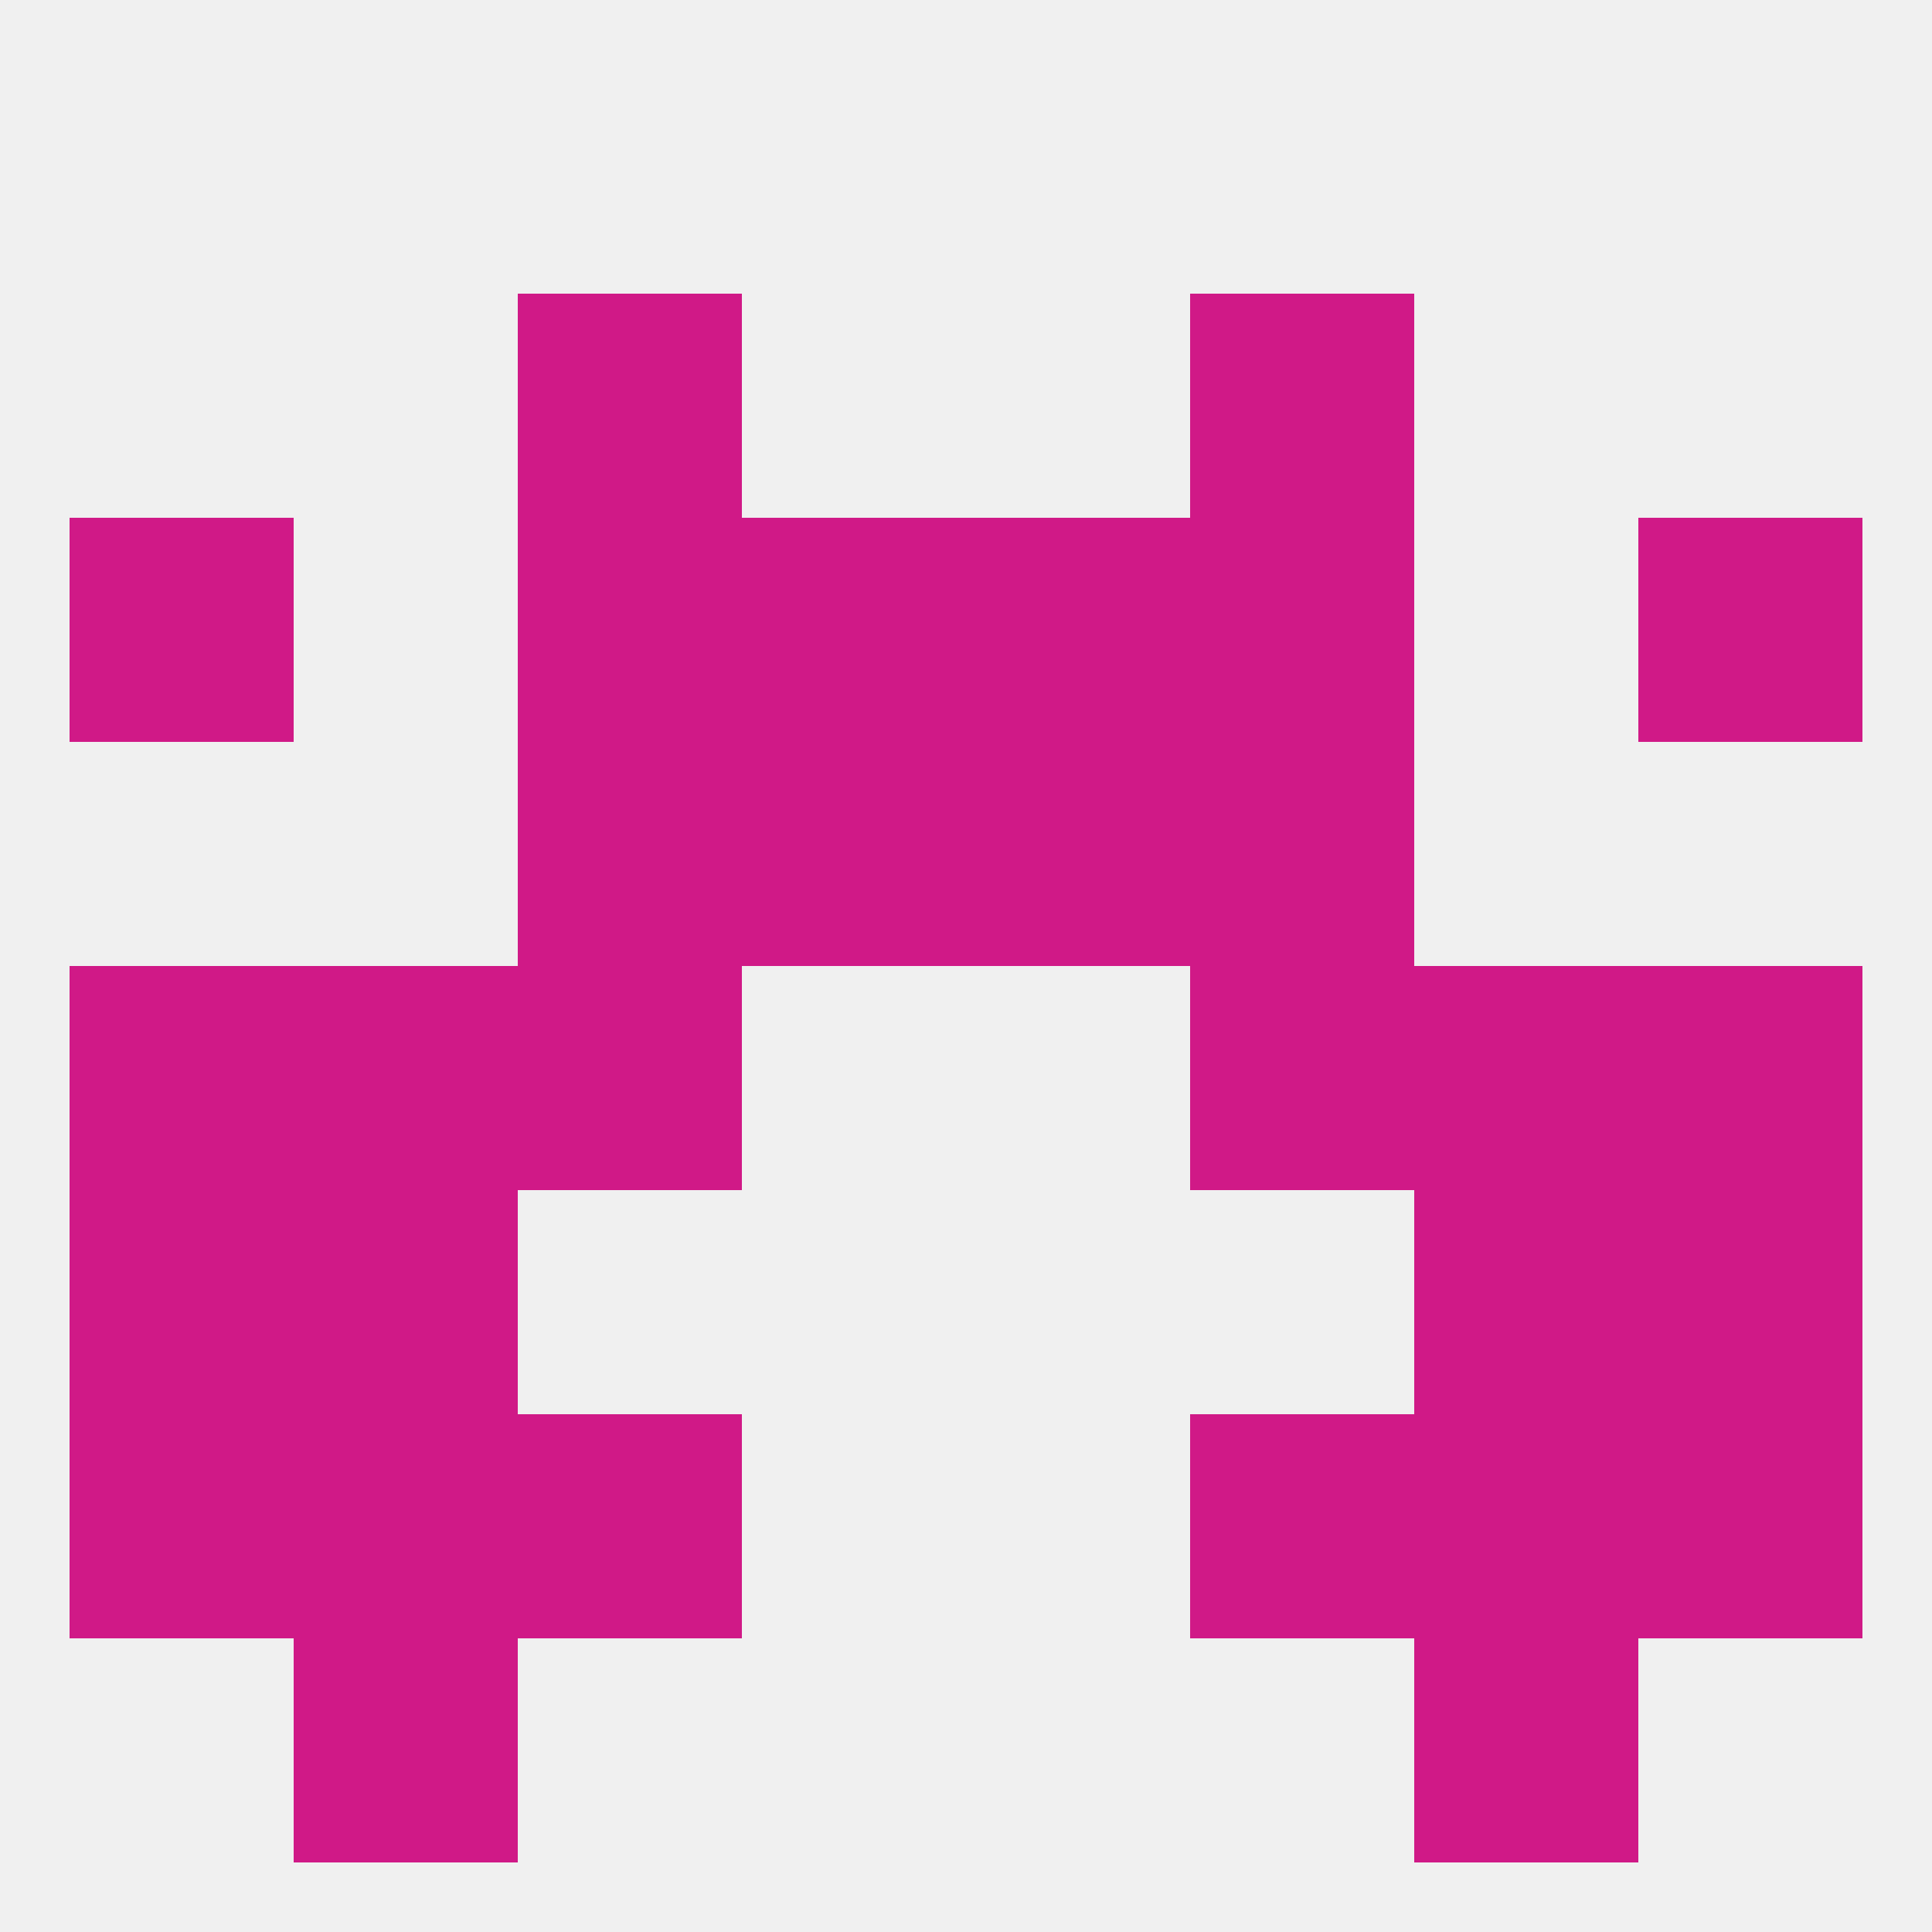
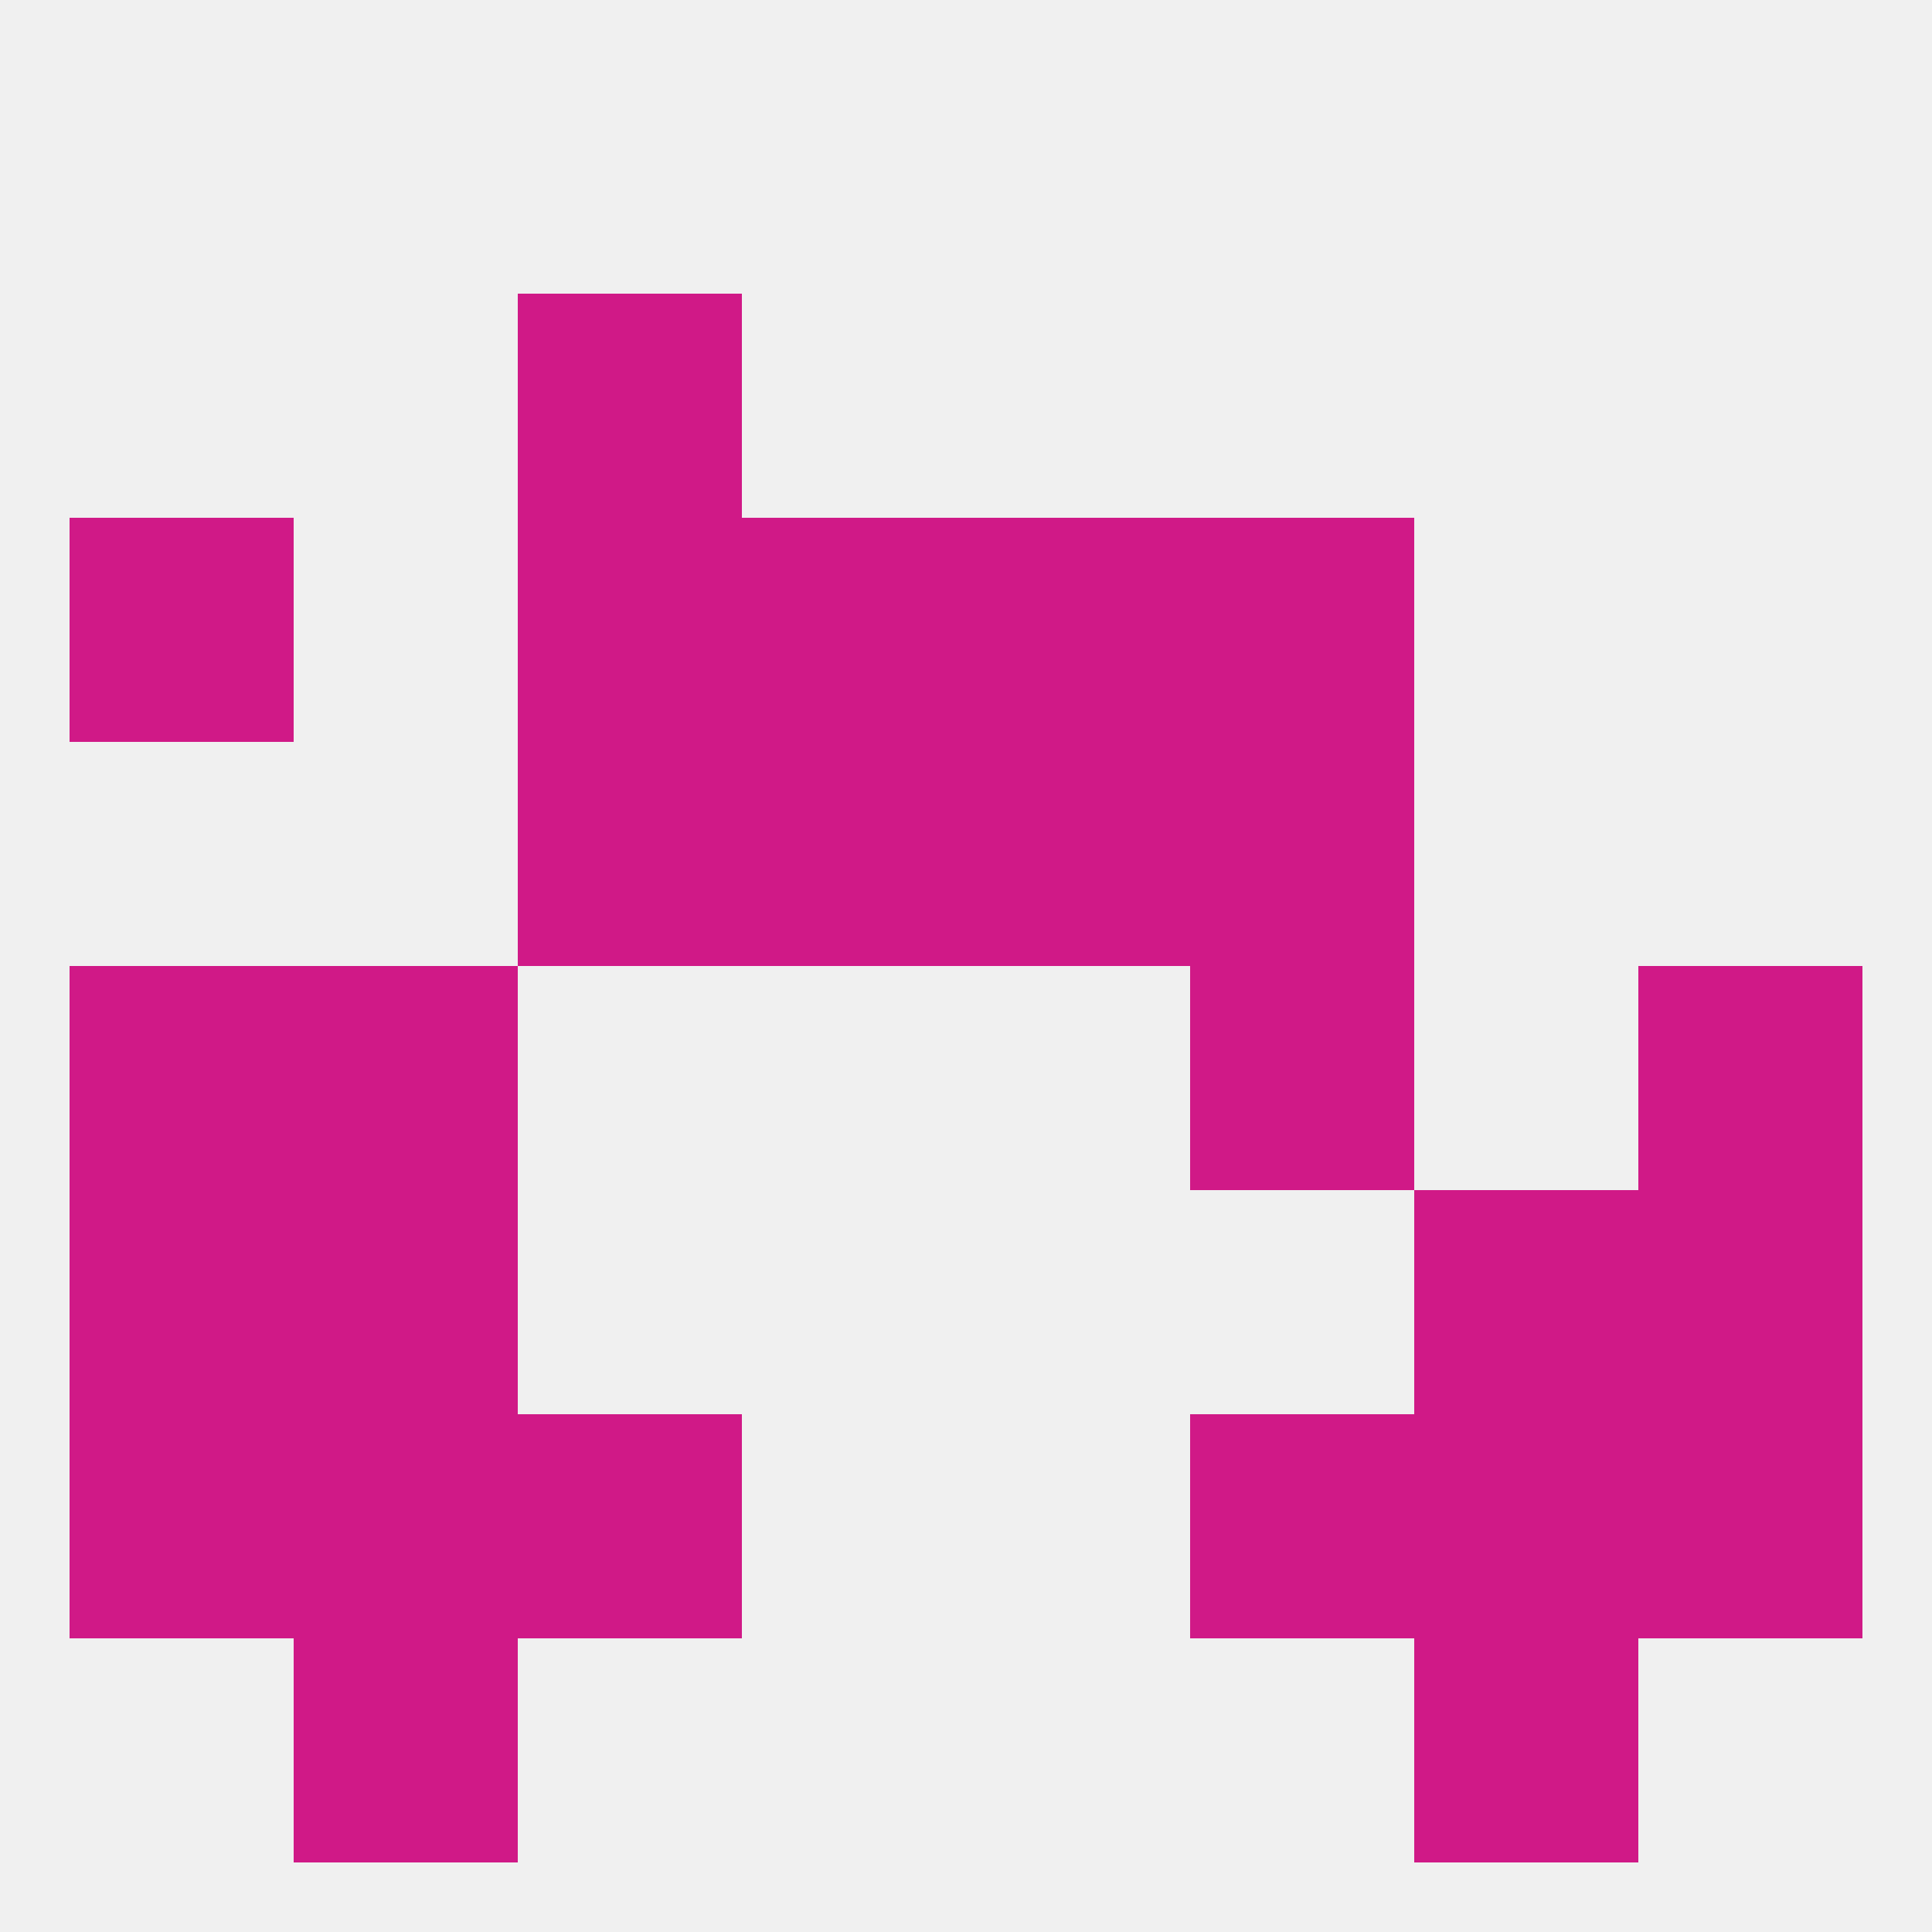
<svg xmlns="http://www.w3.org/2000/svg" version="1.1" baseprofile="full" width="250" height="250" viewBox="0 0 250 250">
  <rect width="100%" height="100%" fill="rgba(240,240,240,255)" />
  <rect x="125" y="96" width="29" height="29" fill="rgba(208,25,135,255)" />
  <rect x="67" y="96" width="29" height="29" fill="rgba(208,25,135,255)" />
  <rect x="154" y="96" width="29" height="29" fill="rgba(208,25,135,255)" />
  <rect x="96" y="96" width="29" height="29" fill="rgba(208,25,135,255)" />
  <rect x="9" y="67" width="29" height="29" fill="rgba(208,25,135,255)" />
-   <rect x="212" y="67" width="29" height="29" fill="rgba(208,25,135,255)" />
  <rect x="67" y="67" width="29" height="29" fill="rgba(208,25,135,255)" />
  <rect x="154" y="67" width="29" height="29" fill="rgba(208,25,135,255)" />
  <rect x="96" y="67" width="29" height="29" fill="rgba(208,25,135,255)" />
  <rect x="125" y="67" width="29" height="29" fill="rgba(208,25,135,255)" />
  <rect x="67" y="38" width="29" height="29" fill="rgba(208,25,135,255)" />
-   <rect x="154" y="38" width="29" height="29" fill="rgba(208,25,135,255)" />
  <rect x="212" y="125" width="29" height="29" fill="rgba(208,25,135,255)" />
  <rect x="38" y="125" width="29" height="29" fill="rgba(208,25,135,255)" />
-   <rect x="183" y="125" width="29" height="29" fill="rgba(208,25,135,255)" />
-   <rect x="67" y="125" width="29" height="29" fill="rgba(208,25,135,255)" />
  <rect x="154" y="125" width="29" height="29" fill="rgba(208,25,135,255)" />
  <rect x="9" y="125" width="29" height="29" fill="rgba(208,25,135,255)" />
  <rect x="212" y="154" width="29" height="29" fill="rgba(208,25,135,255)" />
  <rect x="38" y="154" width="29" height="29" fill="rgba(208,25,135,255)" />
  <rect x="183" y="154" width="29" height="29" fill="rgba(208,25,135,255)" />
  <rect x="9" y="154" width="29" height="29" fill="rgba(208,25,135,255)" />
  <rect x="38" y="212" width="29" height="29" fill="rgba(208,25,135,255)" />
  <rect x="183" y="212" width="29" height="29" fill="rgba(208,25,135,255)" />
  <rect x="212" y="183" width="29" height="29" fill="rgba(208,25,135,255)" />
  <rect x="67" y="183" width="29" height="29" fill="rgba(208,25,135,255)" />
  <rect x="154" y="183" width="29" height="29" fill="rgba(208,25,135,255)" />
  <rect x="38" y="183" width="29" height="29" fill="rgba(208,25,135,255)" />
  <rect x="183" y="183" width="29" height="29" fill="rgba(208,25,135,255)" />
  <rect x="9" y="183" width="29" height="29" fill="rgba(208,25,135,255)" />
</svg>